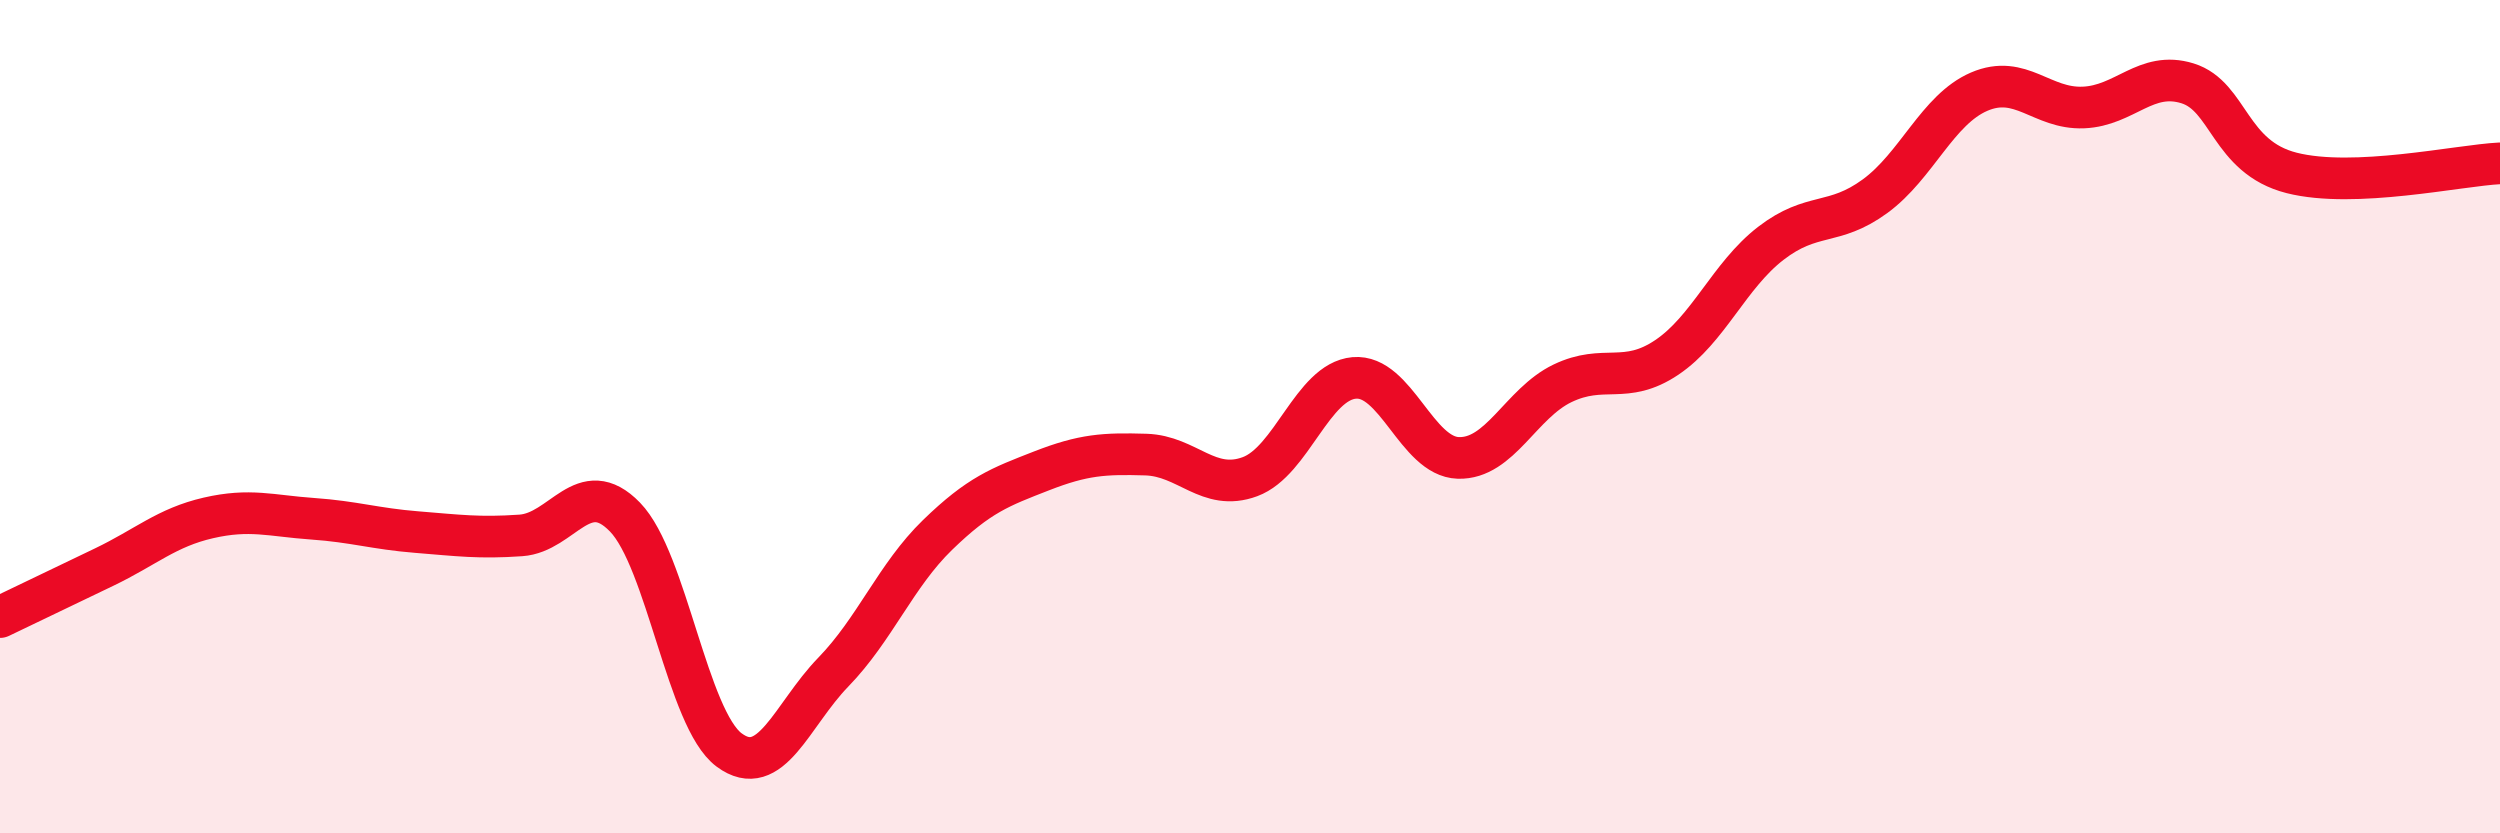
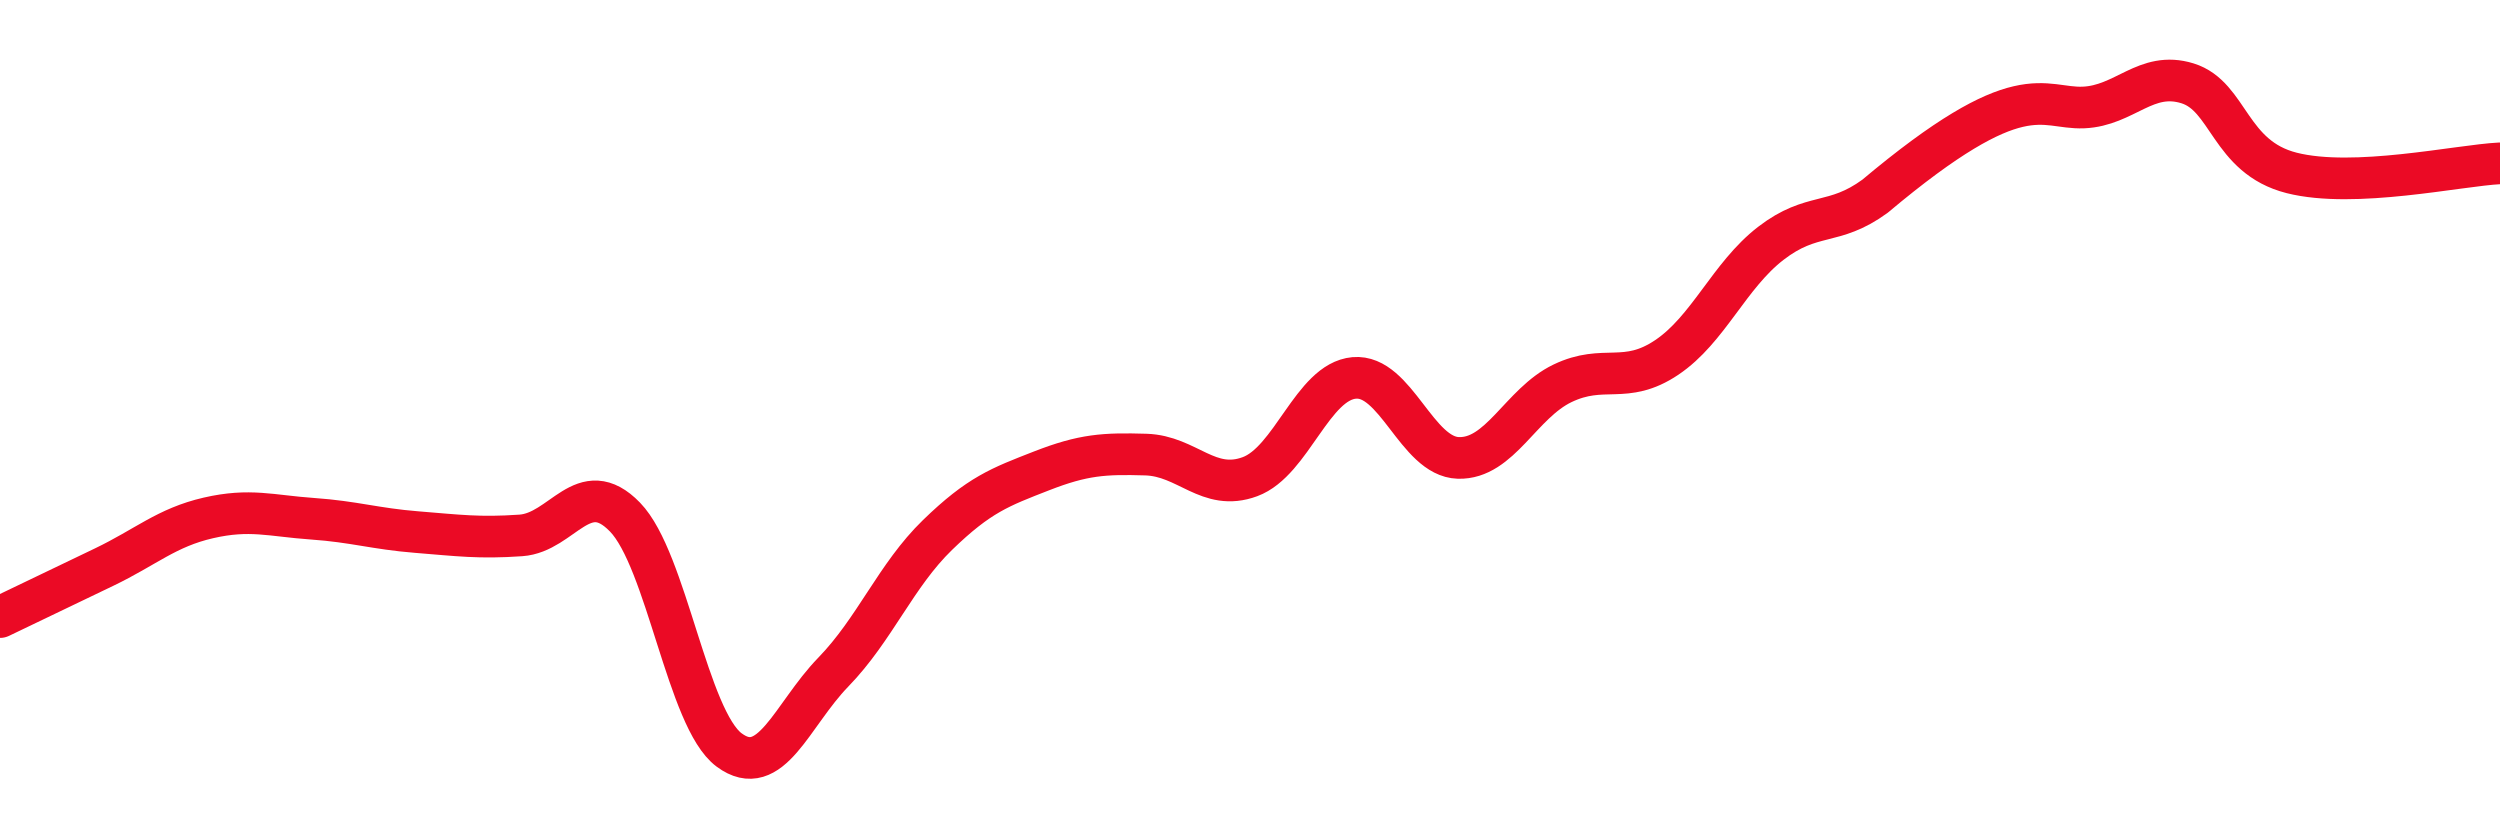
<svg xmlns="http://www.w3.org/2000/svg" width="60" height="20" viewBox="0 0 60 20">
-   <path d="M 0,14.81 C 0.5,14.57 1.5,14.09 2.5,13.61 C 3.5,13.13 4,12.66 5,12.43 C 6,12.2 6.5,12.38 7.5,12.45 C 8.5,12.52 9,12.69 10,12.77 C 11,12.85 11.5,12.92 12.5,12.85 C 13.5,12.78 14,11.38 15,12.41 C 16,13.44 16.5,17.26 17.5,18 C 18.5,18.74 19,17.16 20,16.13 C 21,15.1 21.5,13.81 22.5,12.84 C 23.5,11.87 24,11.69 25,11.3 C 26,10.91 26.5,10.88 27.5,10.91 C 28.5,10.94 29,11.81 30,11.44 C 31,11.07 31.5,9.16 32.5,9.07 C 33.5,8.98 34,10.96 35,10.99 C 36,11.02 36.5,9.68 37.5,9.2 C 38.5,8.72 39,9.25 40,8.58 C 41,7.91 41.5,6.61 42.5,5.84 C 43.5,5.07 44,5.44 45,4.71 C 46,3.98 46.5,2.63 47.5,2.2 C 48.5,1.77 49,2.62 50,2.58 C 51,2.54 51.5,1.69 52.5,2 C 53.5,2.31 53.5,3.77 55,4.15 C 56.5,4.53 59,3.97 60,3.92L60 20L0 20Z" fill="#EB0A25" opacity="0.1" stroke-linecap="round" stroke-linejoin="round" />
-   <path d="M 0,14.81 C 0.5,14.57 1.5,14.09 2.5,13.61 C 3.5,13.13 4,12.66 5,12.43 C 6,12.2 6.5,12.38 7.5,12.45 C 8.5,12.52 9,12.69 10,12.77 C 11,12.85 11.5,12.92 12.5,12.85 C 13.5,12.78 14,11.38 15,12.41 C 16,13.44 16.5,17.26 17.5,18 C 18.5,18.74 19,17.16 20,16.13 C 21,15.1 21.5,13.81 22.5,12.84 C 23.5,11.87 24,11.69 25,11.3 C 26,10.91 26.5,10.88 27.5,10.91 C 28.5,10.94 29,11.81 30,11.44 C 31,11.07 31.5,9.16 32.5,9.07 C 33.5,8.98 34,10.96 35,10.99 C 36,11.02 36.5,9.68 37.5,9.2 C 38.5,8.72 39,9.25 40,8.58 C 41,7.91 41.5,6.61 42.5,5.84 C 43.5,5.07 44,5.44 45,4.71 C 46,3.98 46.5,2.63 47.5,2.2 C 48.5,1.77 49,2.62 50,2.58 C 51,2.54 51.5,1.69 52.5,2 C 53.5,2.31 53.5,3.77 55,4.15 C 56.5,4.53 59,3.97 60,3.92" stroke="#EB0A25" stroke-width="1" fill="none" stroke-linecap="round" stroke-linejoin="round" />
+   <path d="M 0,14.81 C 0.5,14.57 1.5,14.09 2.5,13.61 C 3.5,13.13 4,12.66 5,12.43 C 6,12.2 6.5,12.38 7.5,12.45 C 8.5,12.52 9,12.69 10,12.77 C 11,12.85 11.5,12.92 12.5,12.85 C 13.5,12.78 14,11.38 15,12.41 C 16,13.44 16.5,17.26 17.5,18 C 18.5,18.74 19,17.16 20,16.13 C 21,15.1 21.5,13.81 22.5,12.84 C 23.5,11.87 24,11.69 25,11.3 C 26,10.91 26.5,10.88 27.5,10.91 C 28.5,10.94 29,11.81 30,11.44 C 31,11.07 31.5,9.16 32.5,9.07 C 33.5,8.98 34,10.96 35,10.99 C 36,11.02 36.5,9.68 37.5,9.2 C 38.5,8.72 39,9.25 40,8.58 C 41,7.91 41.5,6.61 42.5,5.84 C 43.5,5.07 44,5.44 45,4.71 C 48.5,1.77 49,2.62 50,2.58 C 51,2.54 51.5,1.69 52.5,2 C 53.5,2.31 53.5,3.77 55,4.15 C 56.5,4.53 59,3.97 60,3.92" stroke="#EB0A25" stroke-width="1" fill="none" stroke-linecap="round" stroke-linejoin="round" />
</svg>